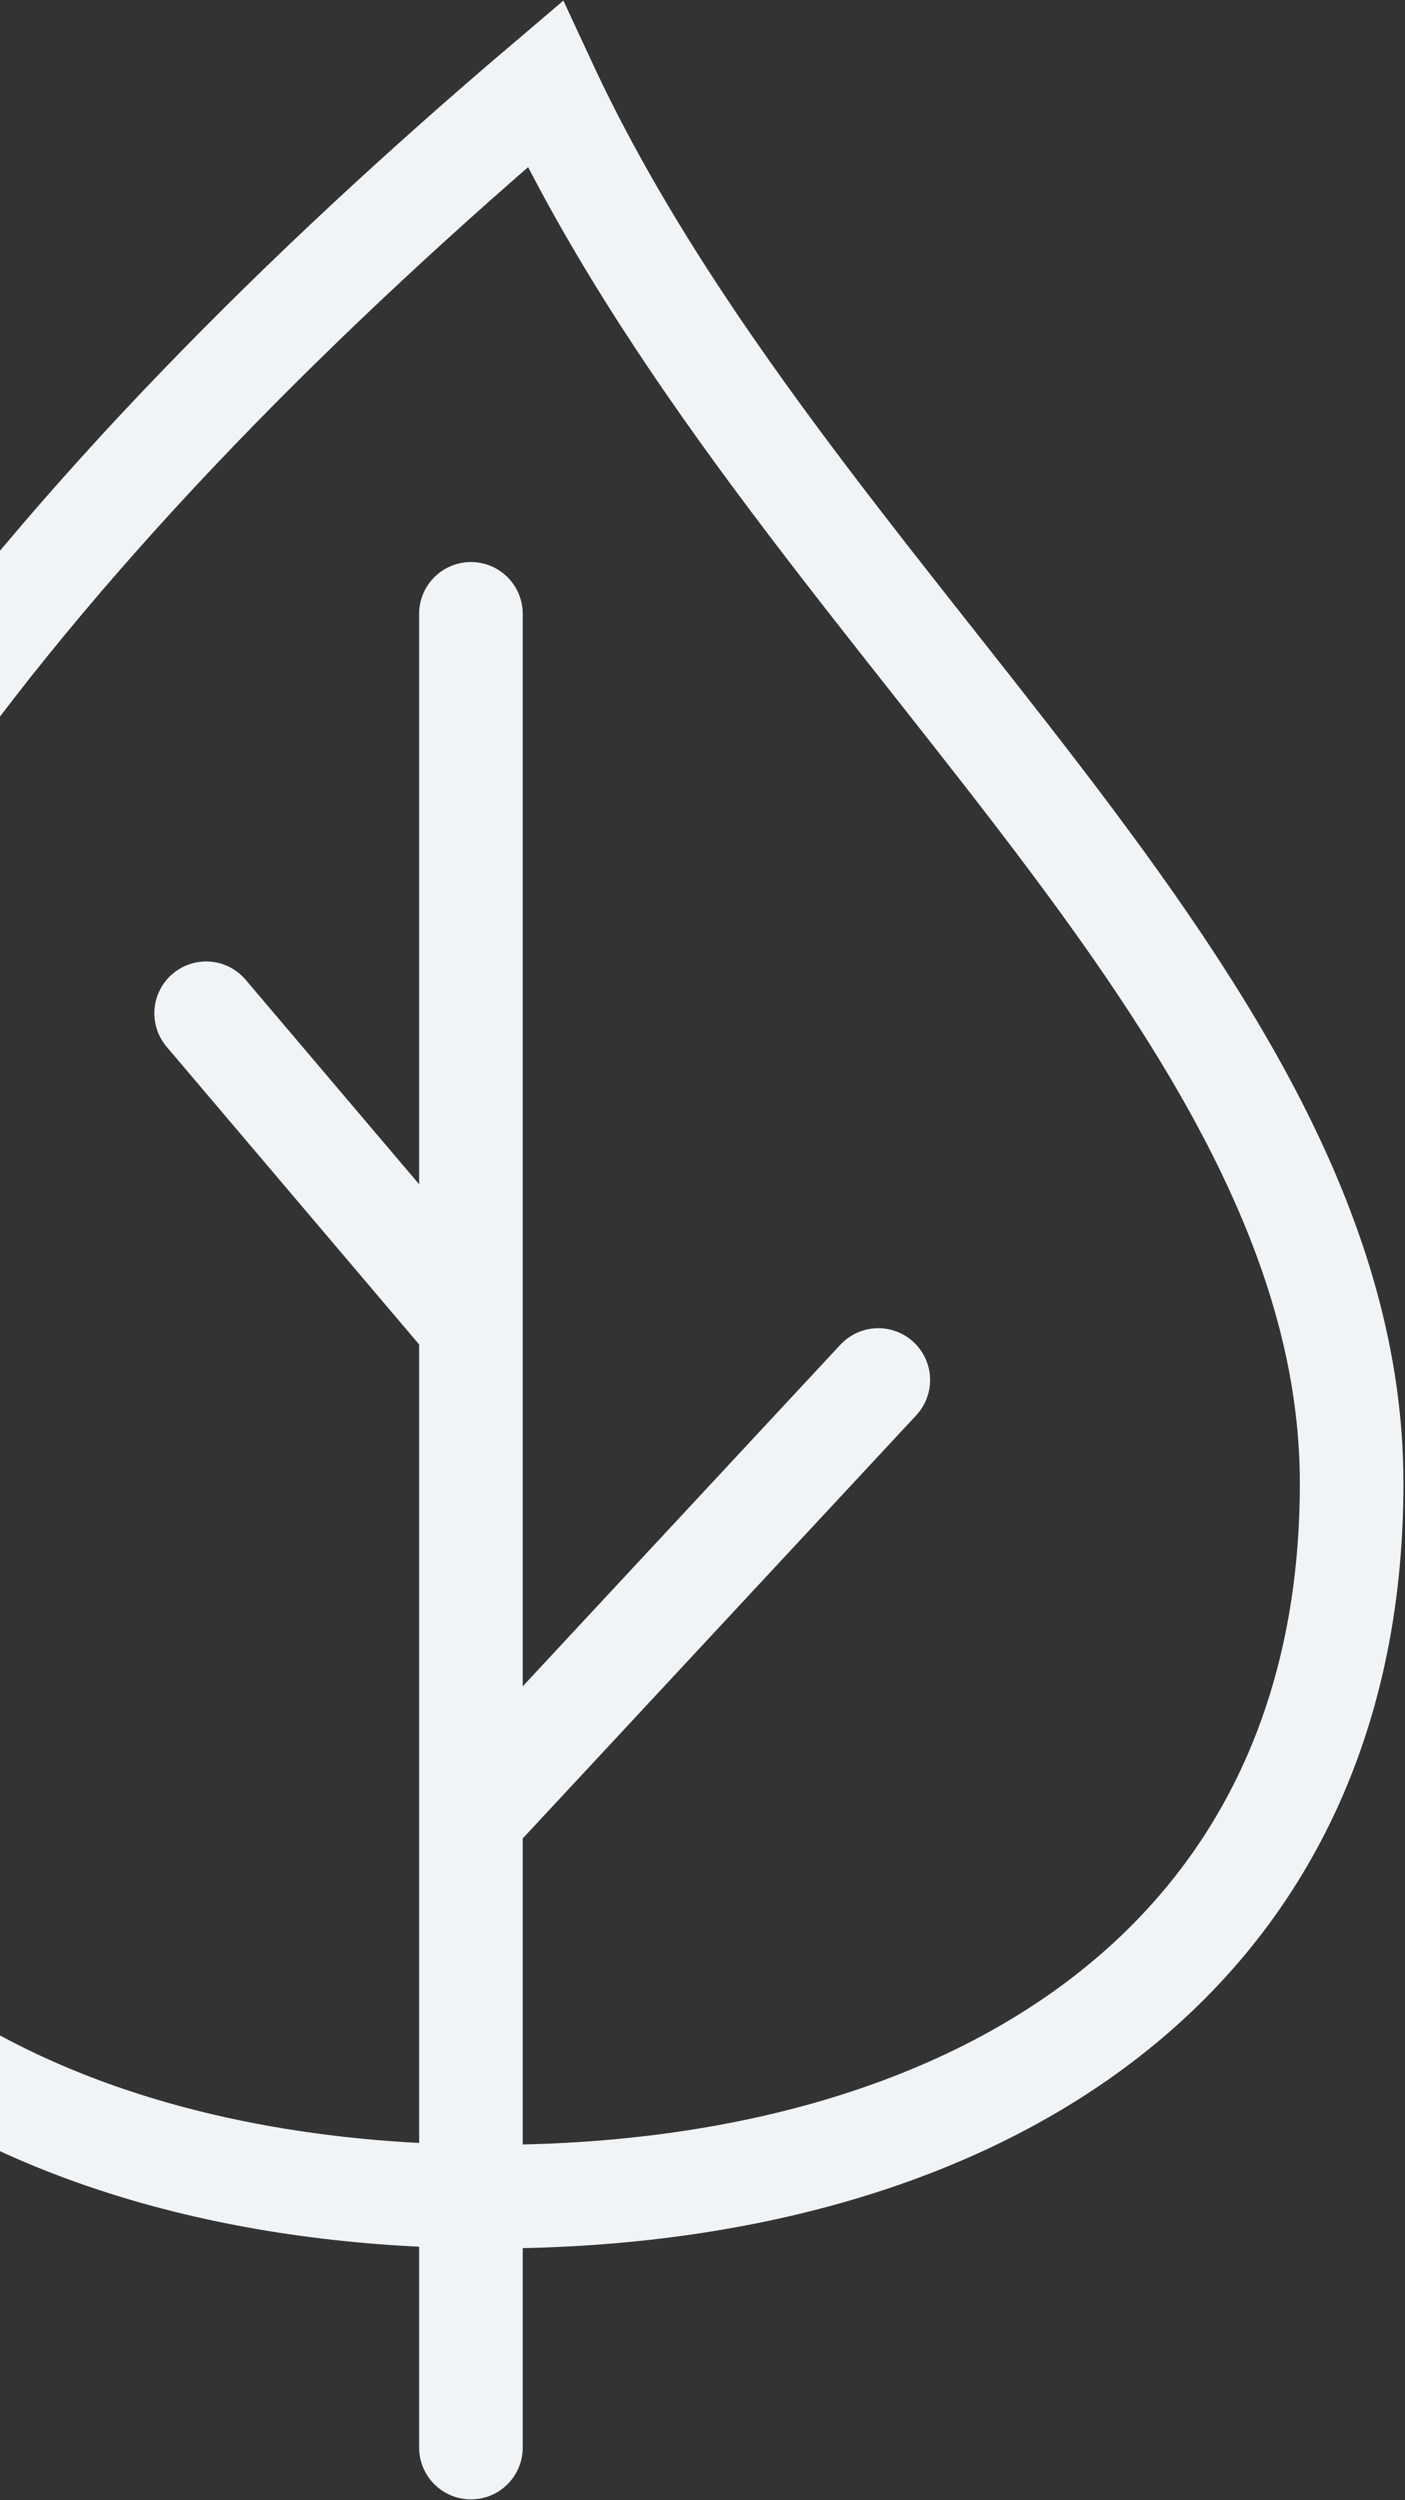
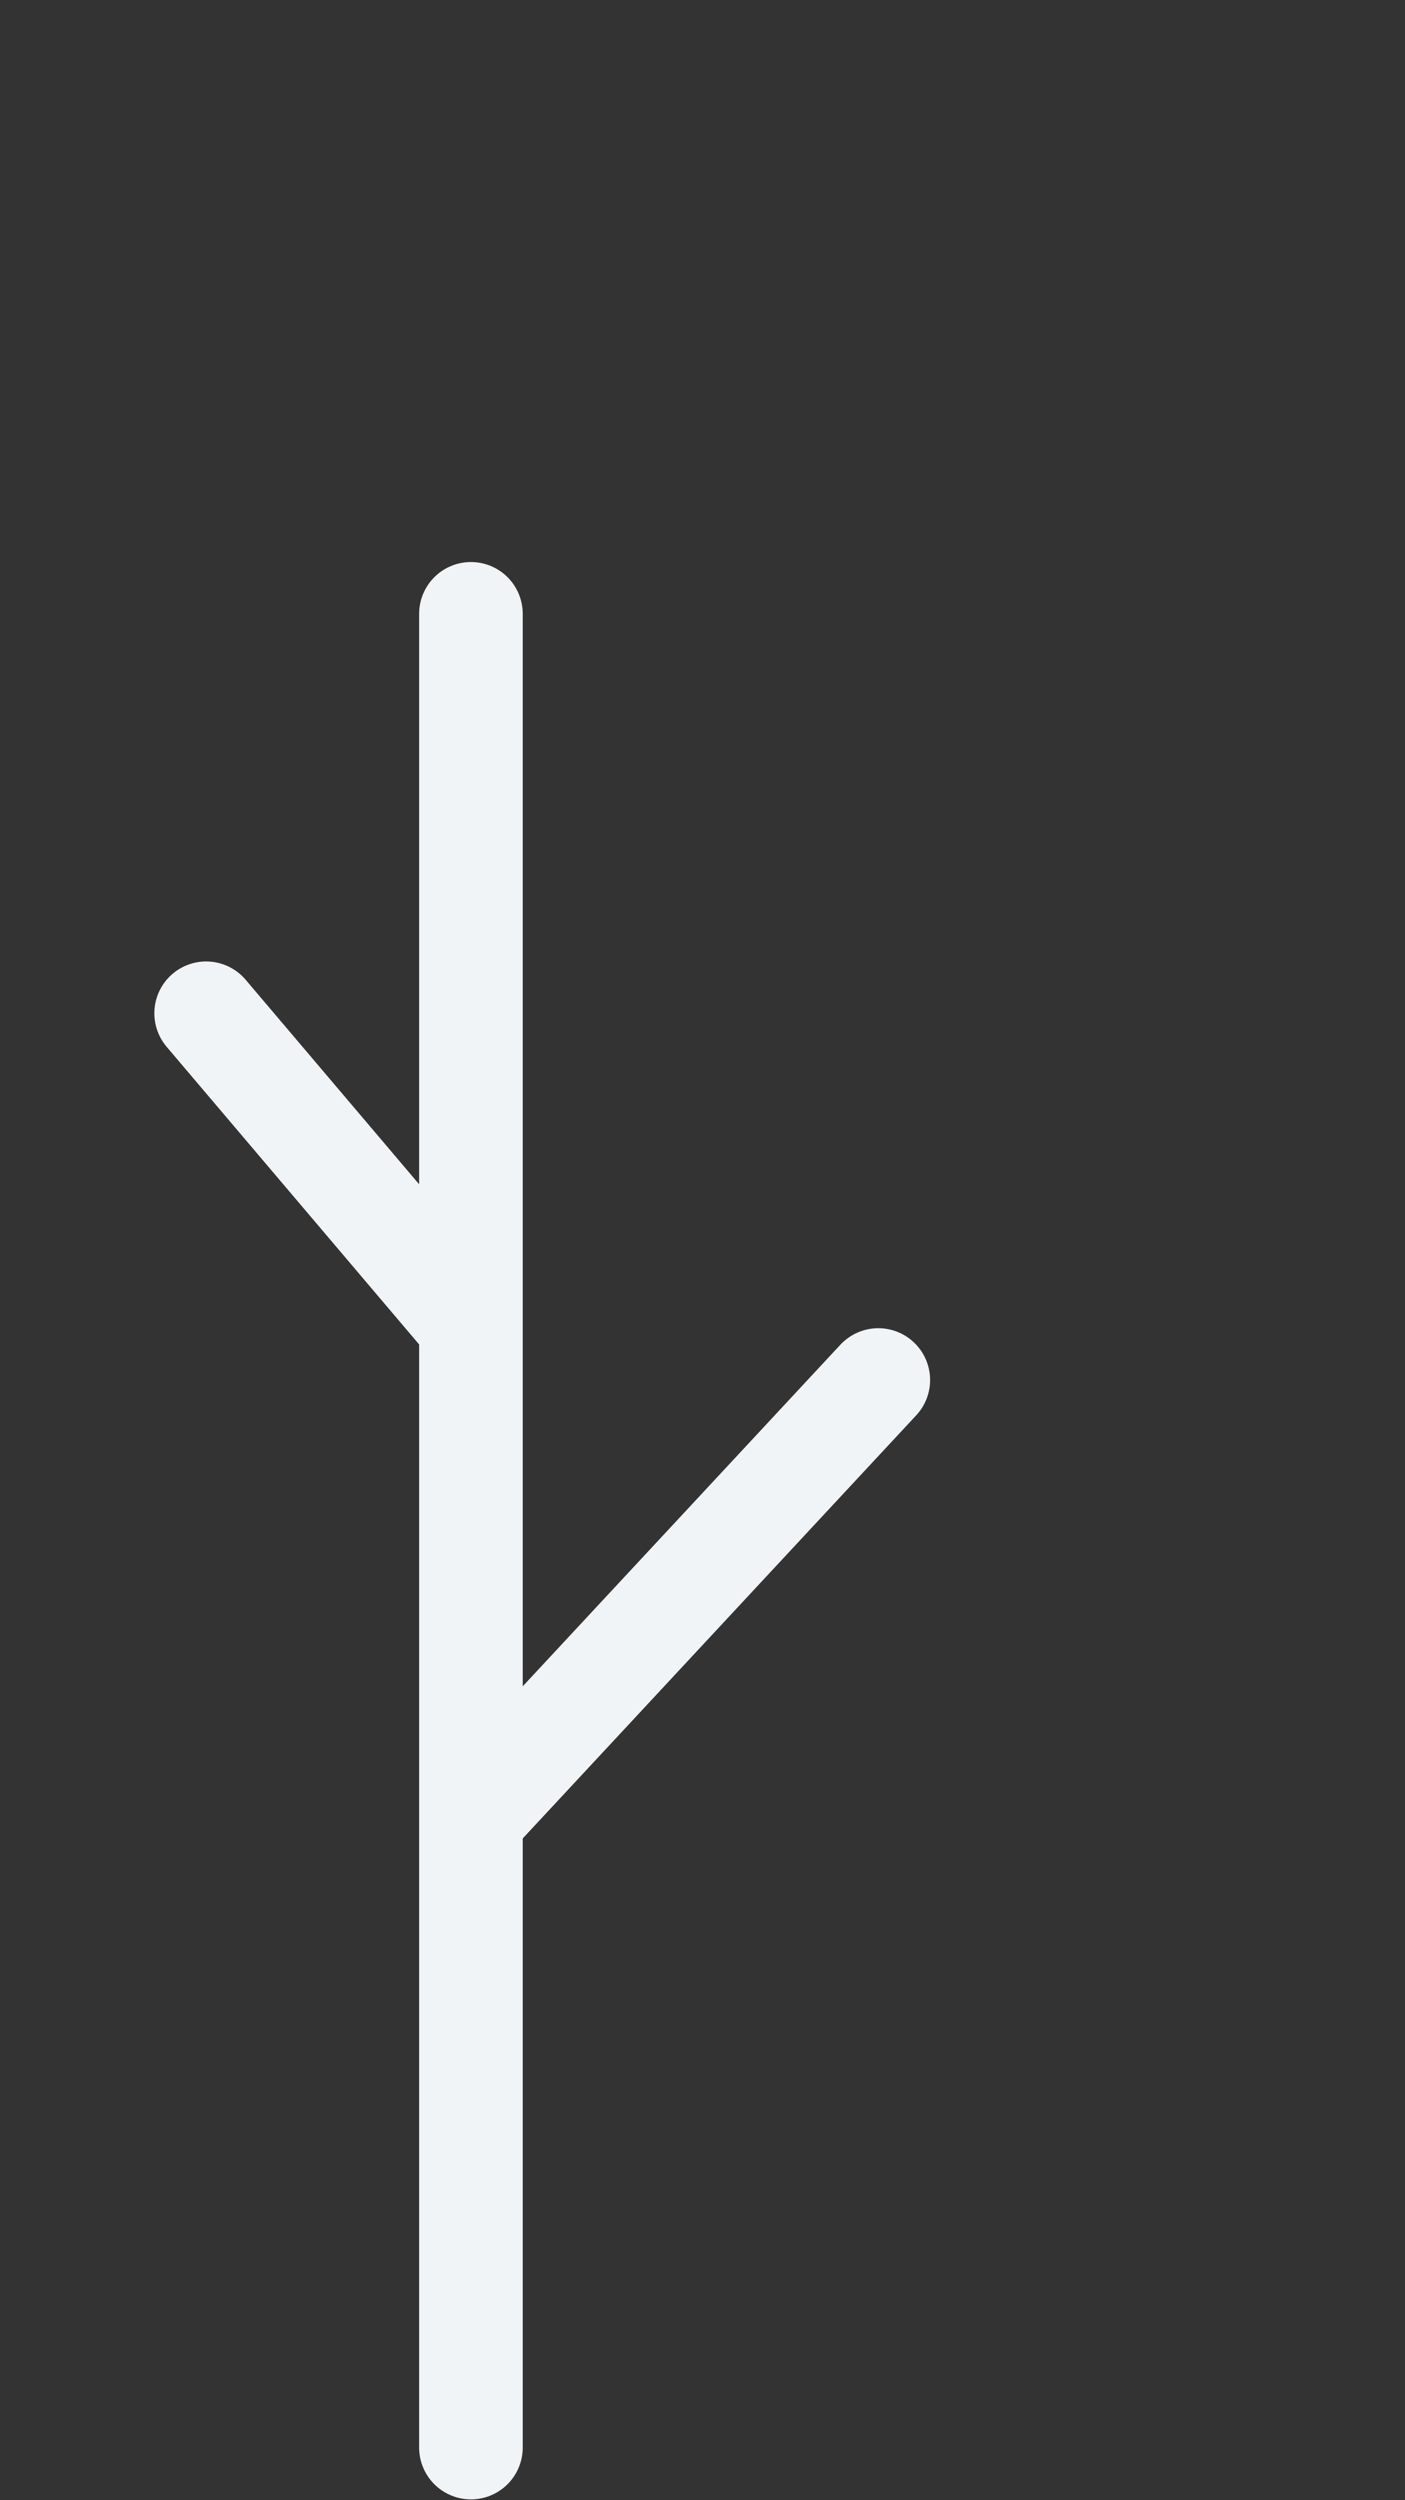
<svg xmlns="http://www.w3.org/2000/svg" width="217" height="386" viewBox="0 0 217 386" fill="none">
  <rect x="0" y="0" width="217" height="386" fill="#333333" stroke="none" />
-   <path d="M208.76 229.028C208.76 303.889 149.268 339.16 75.88 339.16C2.492 339.16 -57 303.889 -57 229.028C-57 154.168 9.44 76.538 84.185 13C121.558 93.481 208.76 154.168 208.76 229.028Z" stroke="#F1F4F6" stroke-width="16" stroke-linecap="round" />
  <path d="M72.735 94.778V204.647M72.735 377.903V280.71M72.735 204.647V280.71M72.735 204.647L31.839 156.45M72.735 280.71L135.652 213.075" stroke="#F1F4F6" stroke-width="16" stroke-linecap="round" />
</svg>